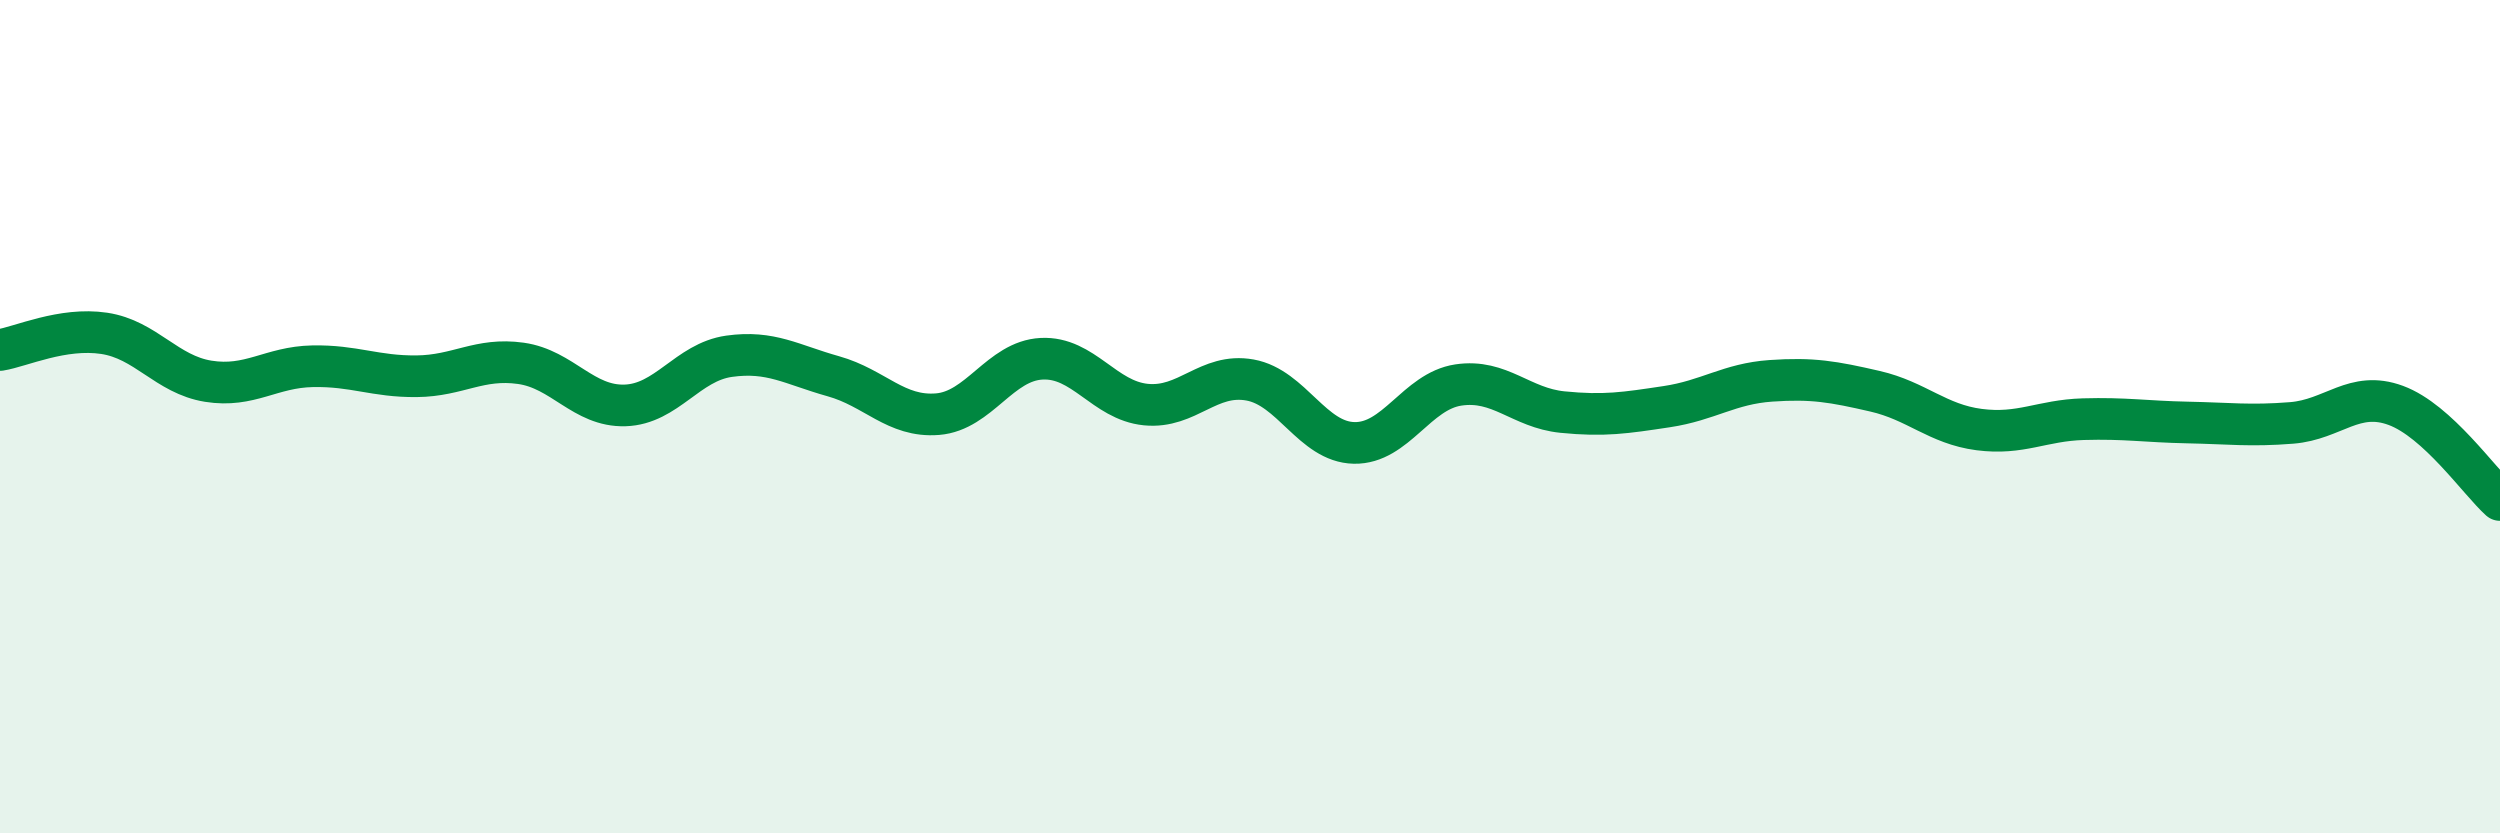
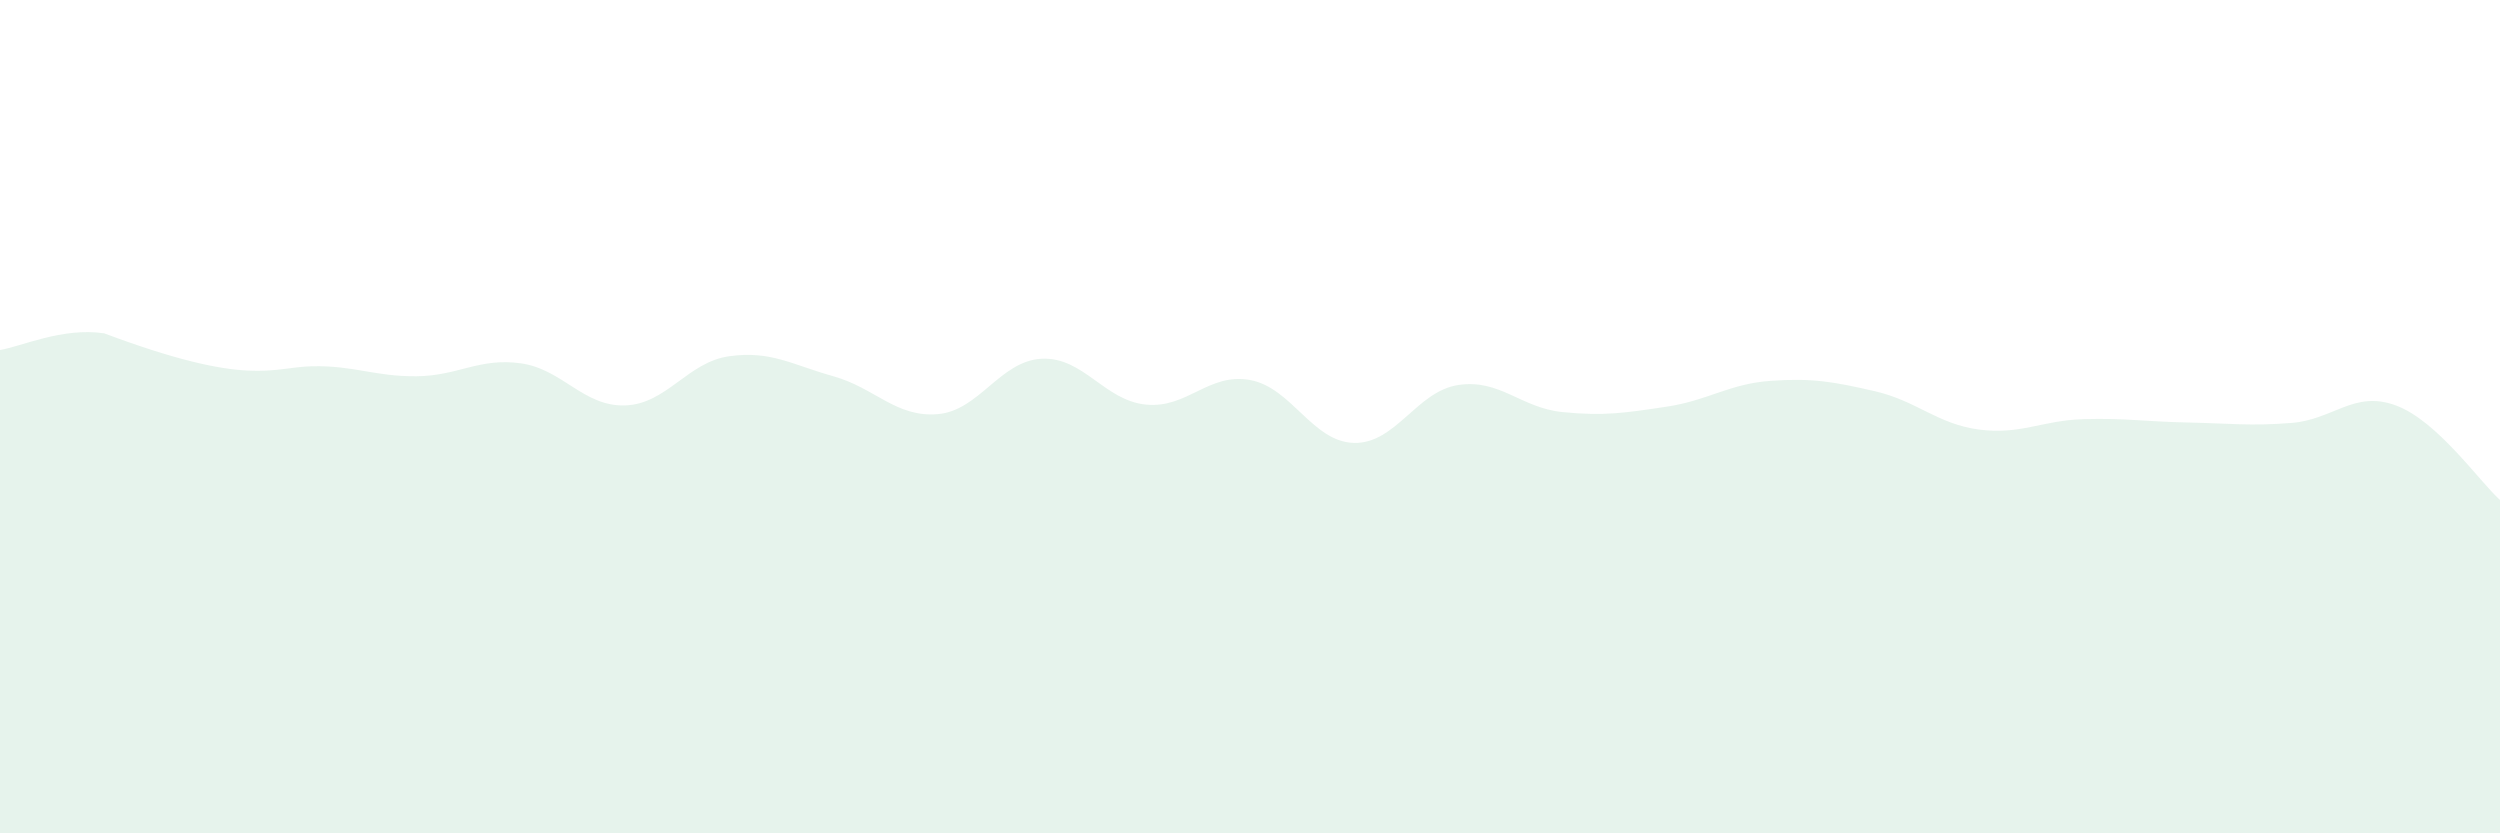
<svg xmlns="http://www.w3.org/2000/svg" width="60" height="20" viewBox="0 0 60 20">
-   <path d="M 0,8.4 C 0.5,8.32 1.5,7.85 2.5,8 C 3.5,8.15 4,8.99 5,9.15 C 6,9.31 6.5,8.81 7.5,8.79 C 8.5,8.77 9,9.04 10,9.03 C 11,9.02 11.5,8.58 12.5,8.72 C 13.5,8.86 14,9.76 15,9.73 C 16,9.7 16.5,8.69 17.5,8.55 C 18.5,8.41 19,8.75 20,9.03 C 21,9.31 21.5,10.02 22.5,9.94 C 23.5,9.86 24,8.66 25,8.61 C 26,8.56 26.5,9.61 27.5,9.71 C 28.5,9.81 29,8.94 30,9.12 C 31,9.3 31.5,10.61 32.5,10.63 C 33.5,10.65 34,9.39 35,9.24 C 36,9.09 36.5,9.79 37.5,9.89 C 38.5,9.99 39,9.91 40,9.76 C 41,9.61 41.5,9.21 42.5,9.14 C 43.5,9.07 44,9.16 45,9.39 C 46,9.62 46.5,10.18 47.5,10.31 C 48.5,10.44 49,10.09 50,10.06 C 51,10.03 51.5,10.12 52.5,10.14 C 53.5,10.16 54,10.23 55,10.15 C 56,10.07 56.5,9.36 57.5,9.73 C 58.5,10.1 59.5,11.55 60,12L60 20L0 20Z" fill="#008740" opacity="0.1" stroke-linecap="round" stroke-linejoin="round" />
-   <path d="M 0,8.4 C 0.5,8.32 1.5,7.85 2.5,8 C 3.5,8.15 4,8.99 5,9.15 C 6,9.31 6.5,8.81 7.5,8.79 C 8.5,8.77 9,9.04 10,9.03 C 11,9.02 11.5,8.58 12.5,8.72 C 13.5,8.86 14,9.76 15,9.73 C 16,9.7 16.5,8.69 17.5,8.55 C 18.5,8.41 19,8.75 20,9.03 C 21,9.31 21.5,10.02 22.5,9.94 C 23.5,9.86 24,8.66 25,8.61 C 26,8.56 26.5,9.61 27.5,9.71 C 28.5,9.81 29,8.94 30,9.12 C 31,9.3 31.5,10.61 32.5,10.63 C 33.5,10.65 34,9.39 35,9.24 C 36,9.09 36.5,9.79 37.5,9.89 C 38.5,9.99 39,9.91 40,9.76 C 41,9.61 41.5,9.21 42.5,9.14 C 43.5,9.07 44,9.16 45,9.39 C 46,9.62 46.5,10.18 47.5,10.31 C 48.5,10.44 49,10.09 50,10.06 C 51,10.03 51.5,10.12 52.5,10.14 C 53.5,10.16 54,10.23 55,10.15 C 56,10.07 56.5,9.36 57.5,9.73 C 58.5,10.1 59.5,11.55 60,12" stroke="#008740" stroke-width="1" fill="none" stroke-linecap="round" stroke-linejoin="round" />
+   <path d="M 0,8.4 C 0.5,8.32 1.5,7.85 2.5,8 C 6,9.31 6.5,8.81 7.5,8.79 C 8.5,8.77 9,9.04 10,9.03 C 11,9.02 11.5,8.58 12.5,8.72 C 13.5,8.86 14,9.76 15,9.73 C 16,9.7 16.5,8.69 17.5,8.55 C 18.5,8.41 19,8.75 20,9.03 C 21,9.31 21.5,10.02 22.5,9.94 C 23.5,9.86 24,8.66 25,8.61 C 26,8.56 26.5,9.61 27.5,9.71 C 28.5,9.81 29,8.94 30,9.12 C 31,9.3 31.5,10.61 32.5,10.63 C 33.5,10.65 34,9.39 35,9.24 C 36,9.09 36.5,9.79 37.5,9.89 C 38.5,9.99 39,9.91 40,9.76 C 41,9.61 41.5,9.21 42.5,9.14 C 43.5,9.07 44,9.16 45,9.39 C 46,9.62 46.5,10.18 47.5,10.31 C 48.5,10.44 49,10.09 50,10.06 C 51,10.03 51.5,10.12 52.5,10.14 C 53.5,10.16 54,10.23 55,10.15 C 56,10.07 56.5,9.36 57.5,9.73 C 58.5,10.1 59.5,11.55 60,12L60 20L0 20Z" fill="#008740" opacity="0.1" stroke-linecap="round" stroke-linejoin="round" />
</svg>